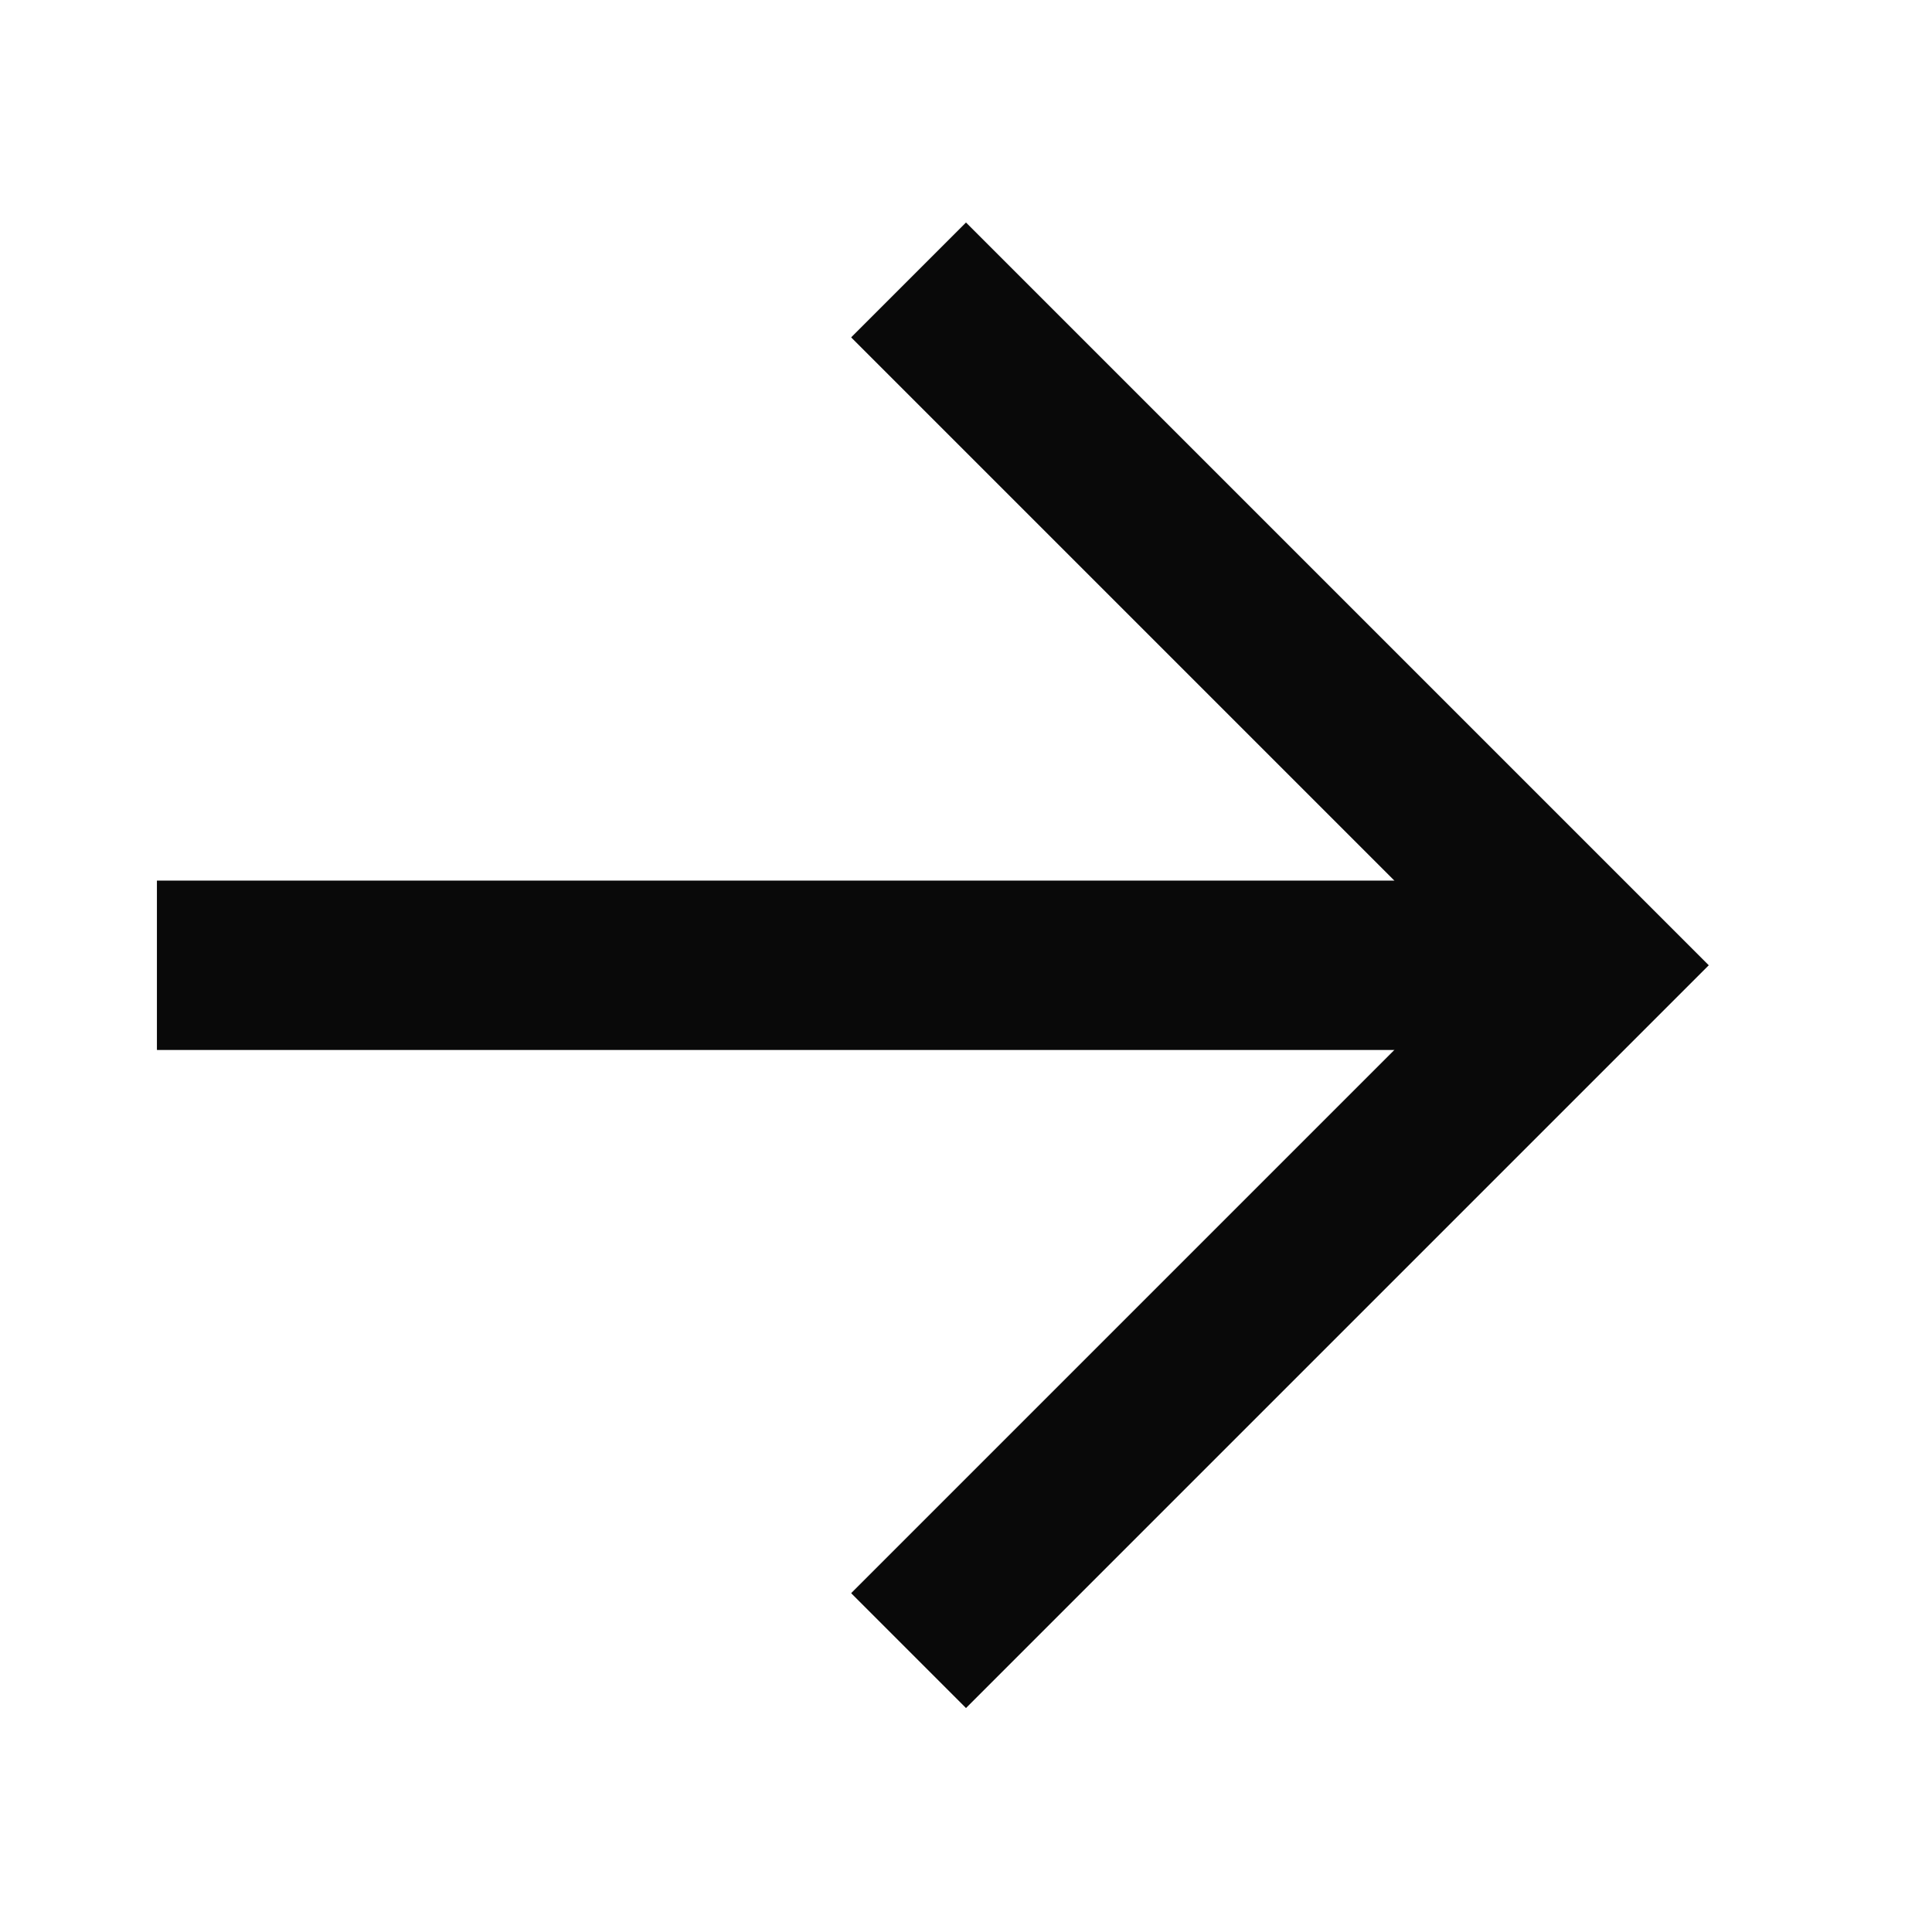
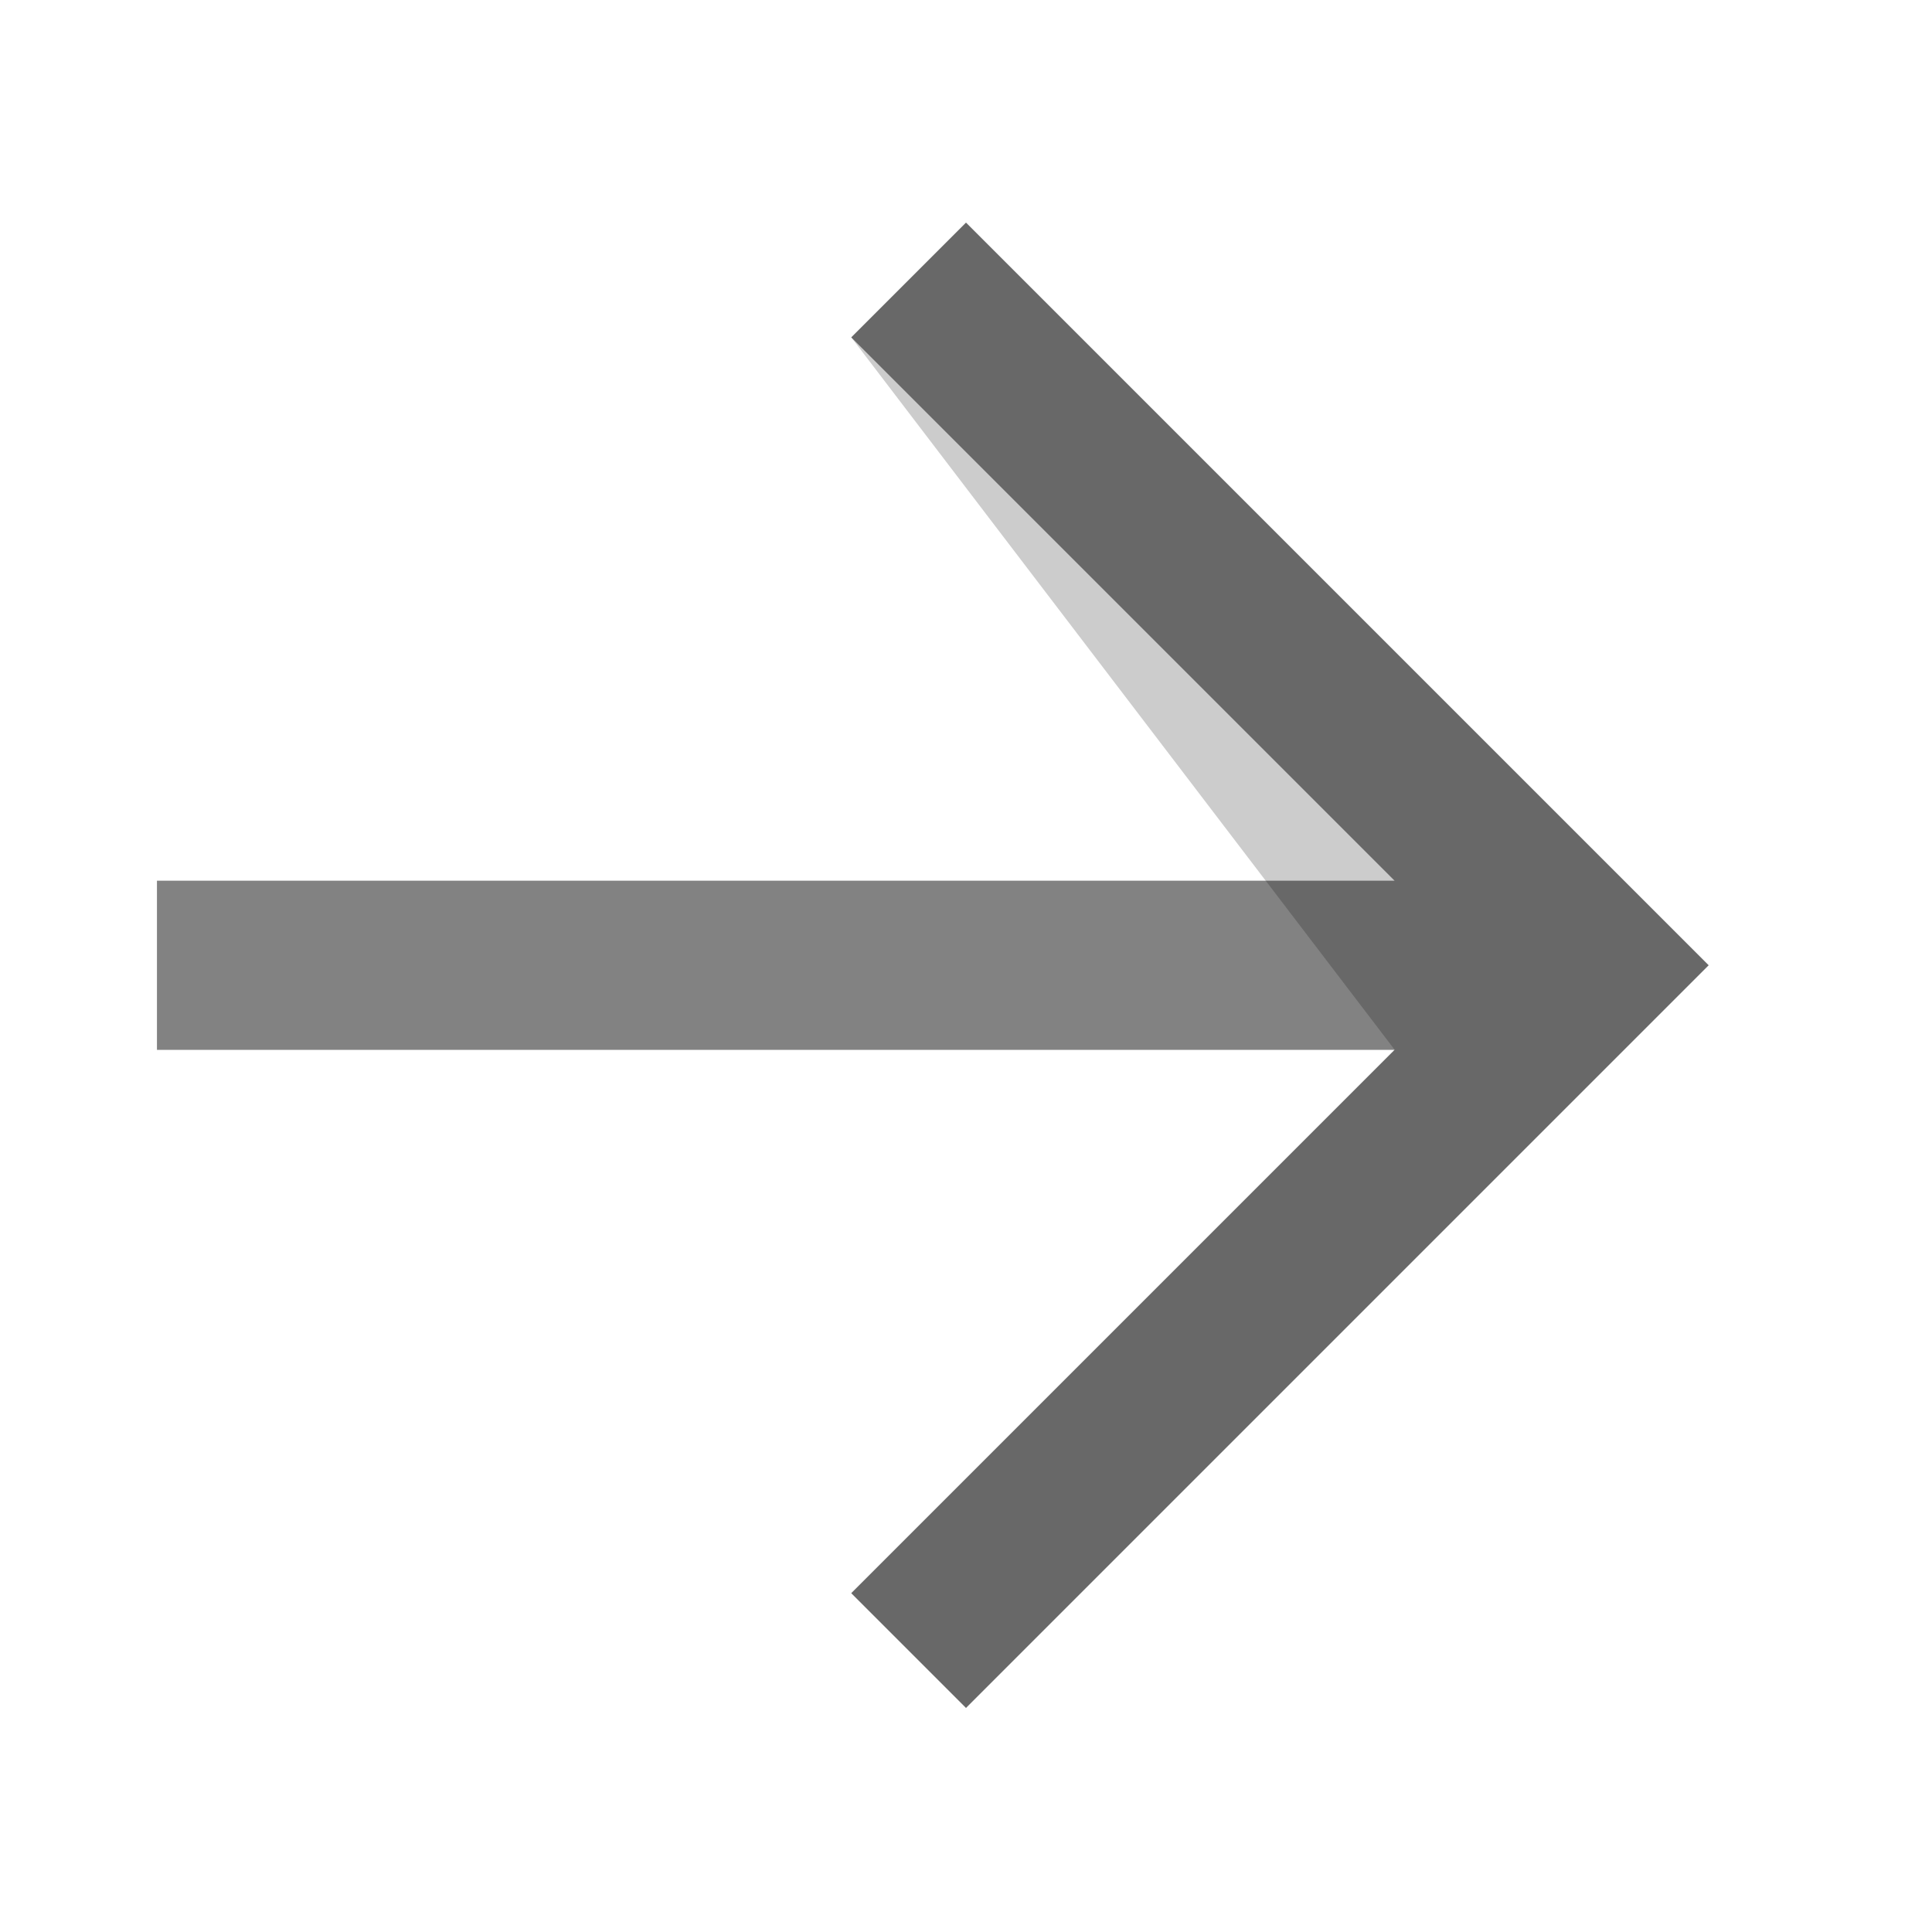
<svg xmlns="http://www.w3.org/2000/svg" width="8" height="8" viewBox="0 0 8 8" fill="none">
-   <path d="M7.075 3.997L4 7.072L3.525 6.597L5.775 4.347H0.65V3.647H5.775L3.525 1.397L4 0.922L7.075 3.997Z" fill="#1D1D1D" />
-   <path d="M7.075 3.997L4 7.072L3.525 6.597L5.775 4.347H0.65V3.647H5.775L3.525 1.397L4 0.922L7.075 3.997Z" fill="black" fill-opacity="0.2" />
-   <path d="M7.075 3.997L4 7.072L3.525 6.597L5.775 4.347H0.65V3.647H5.775L3.525 1.397L4 0.922L7.075 3.997Z" fill="black" fill-opacity="0.2" />
+   <path d="M7.075 3.997L4 7.072L3.525 6.597L5.775 4.347H0.65H5.775L3.525 1.397L4 0.922L7.075 3.997Z" fill="black" fill-opacity="0.2" />
  <path d="M7.075 3.997L4 7.072L3.525 6.597L5.775 4.347H0.65V3.647H5.775L3.525 1.397L4 0.922L7.075 3.997Z" fill="black" fill-opacity="0.2" />
  <path d="M7.075 3.997L4 7.072L3.525 6.597L5.775 4.347H0.65V3.647H5.775L3.525 1.397L4 0.922L7.075 3.997Z" fill="black" fill-opacity="0.2" />
  <path d="M7.075 3.997L4 7.072L3.525 6.597L5.775 4.347H0.65V3.647H5.775L3.525 1.397L4 0.922L7.075 3.997Z" fill="black" fill-opacity="0.2" />
</svg>